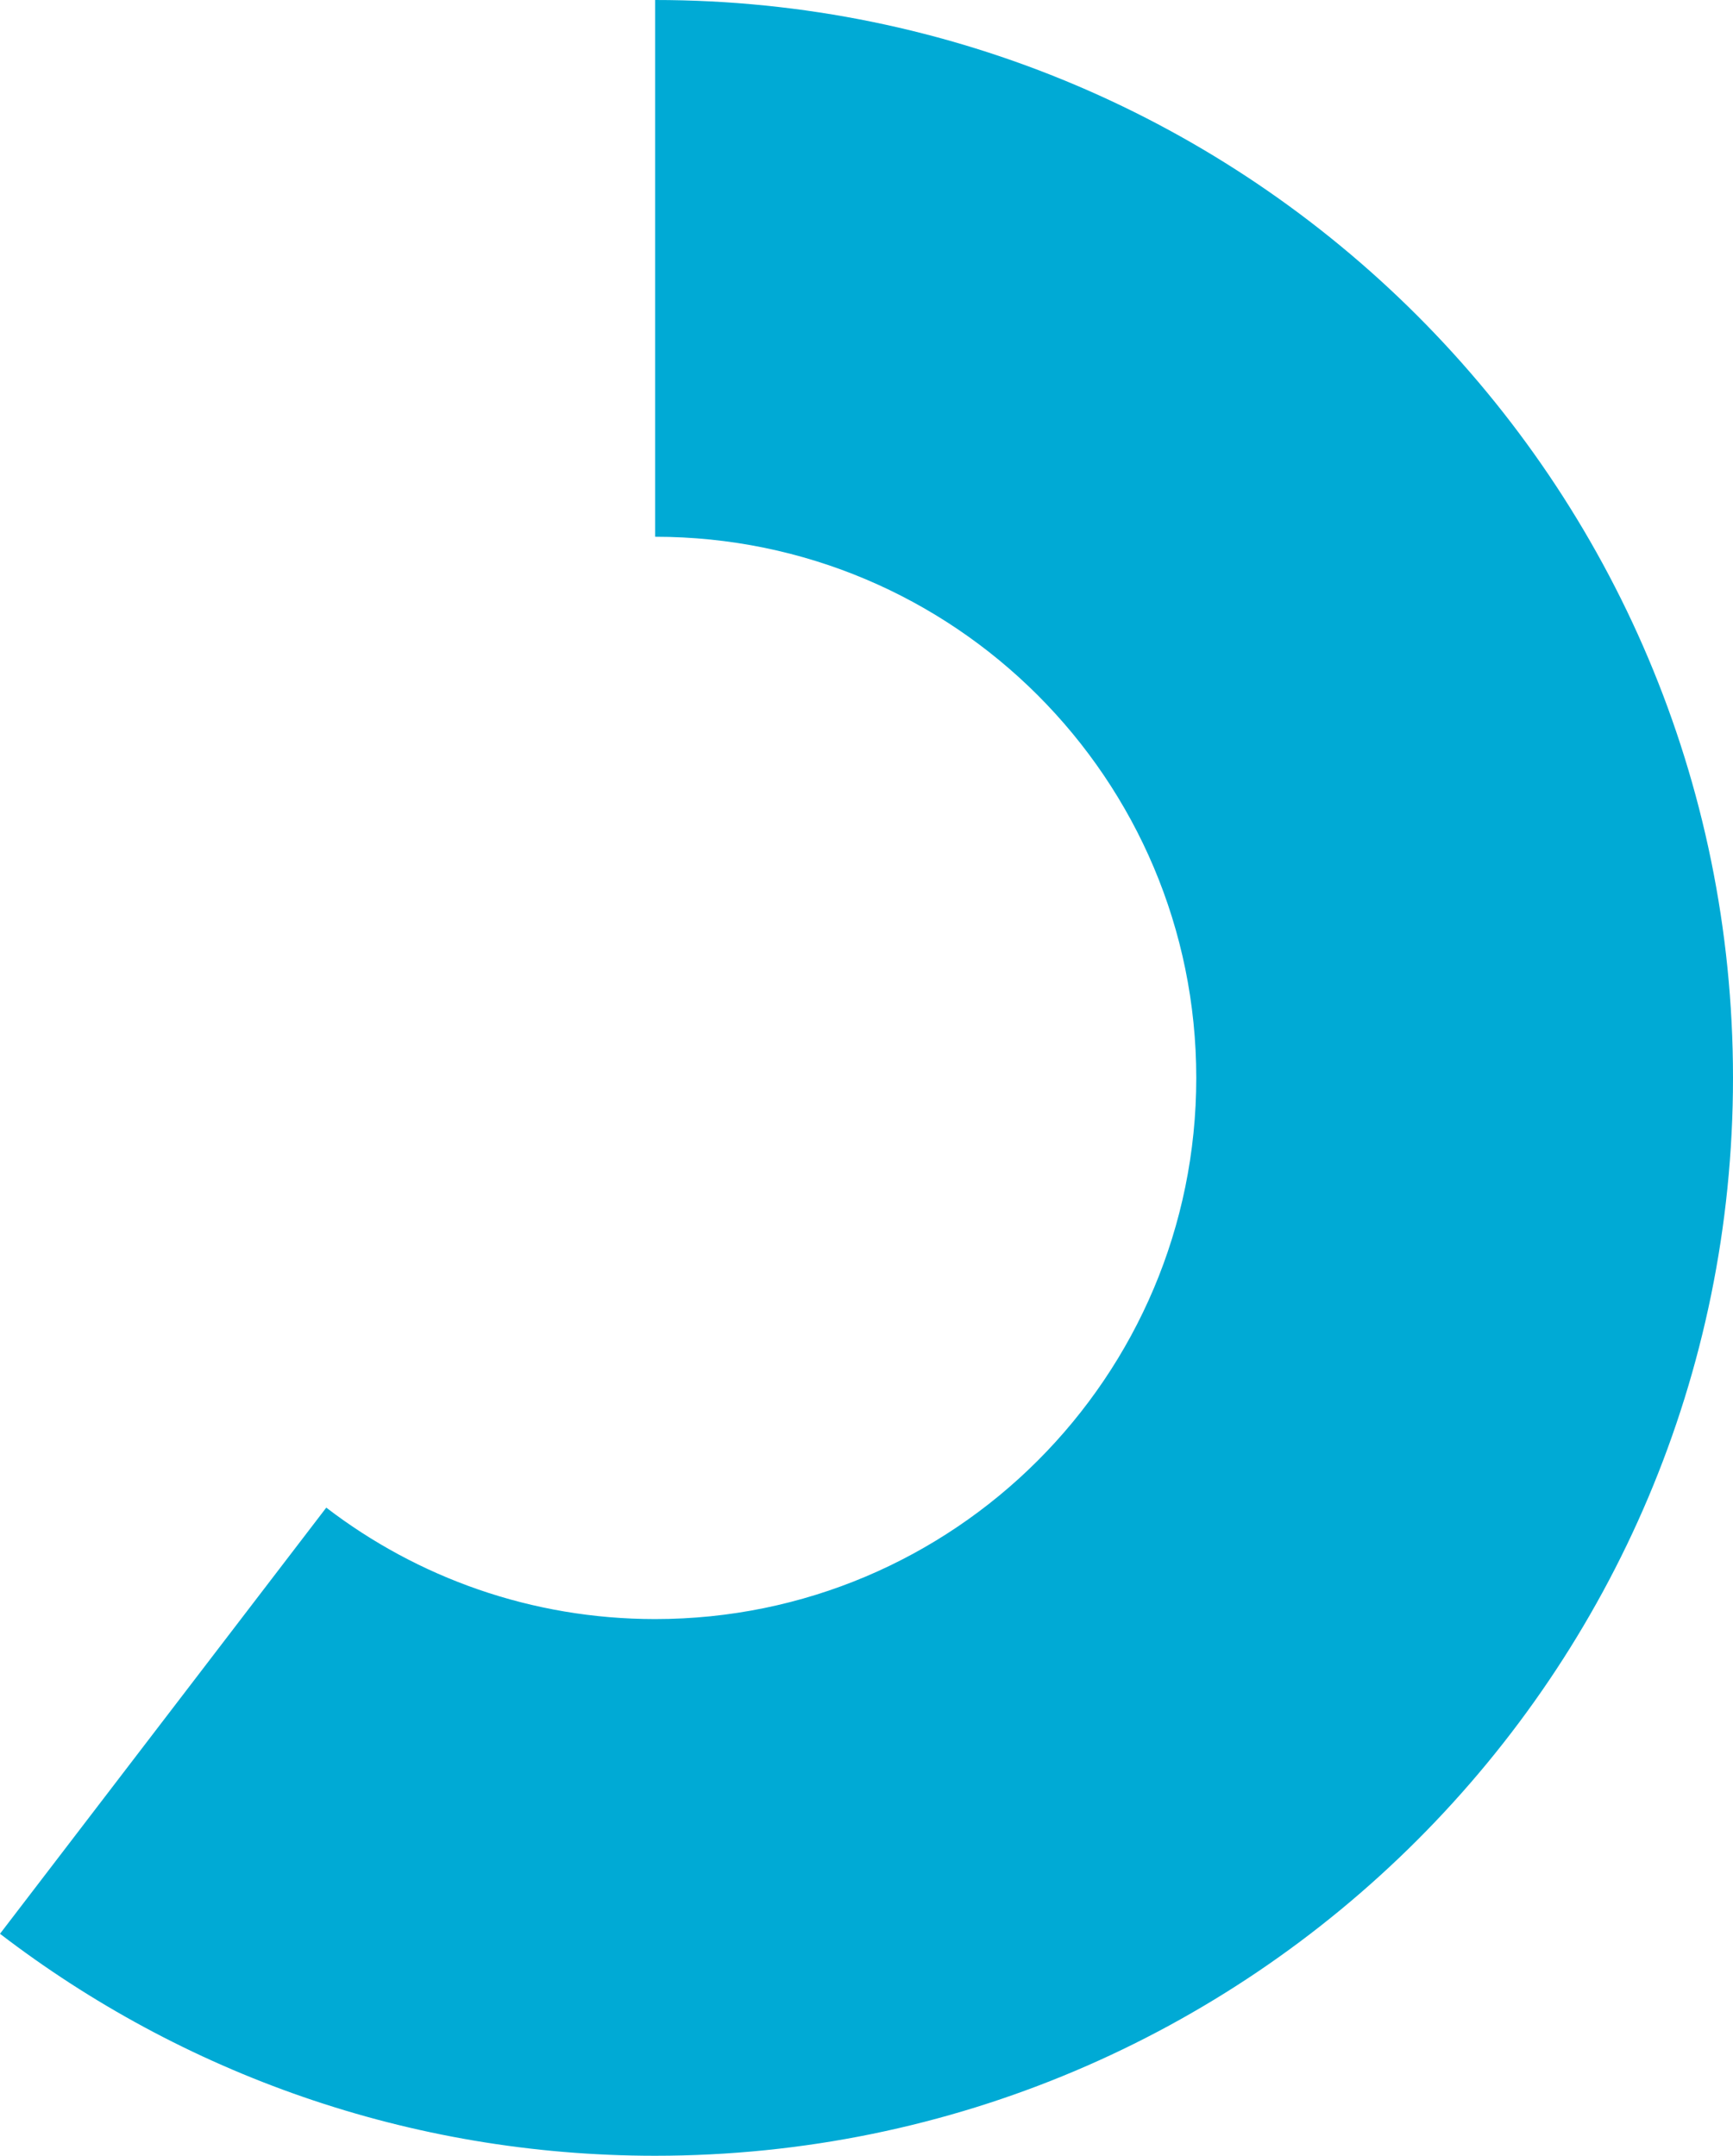
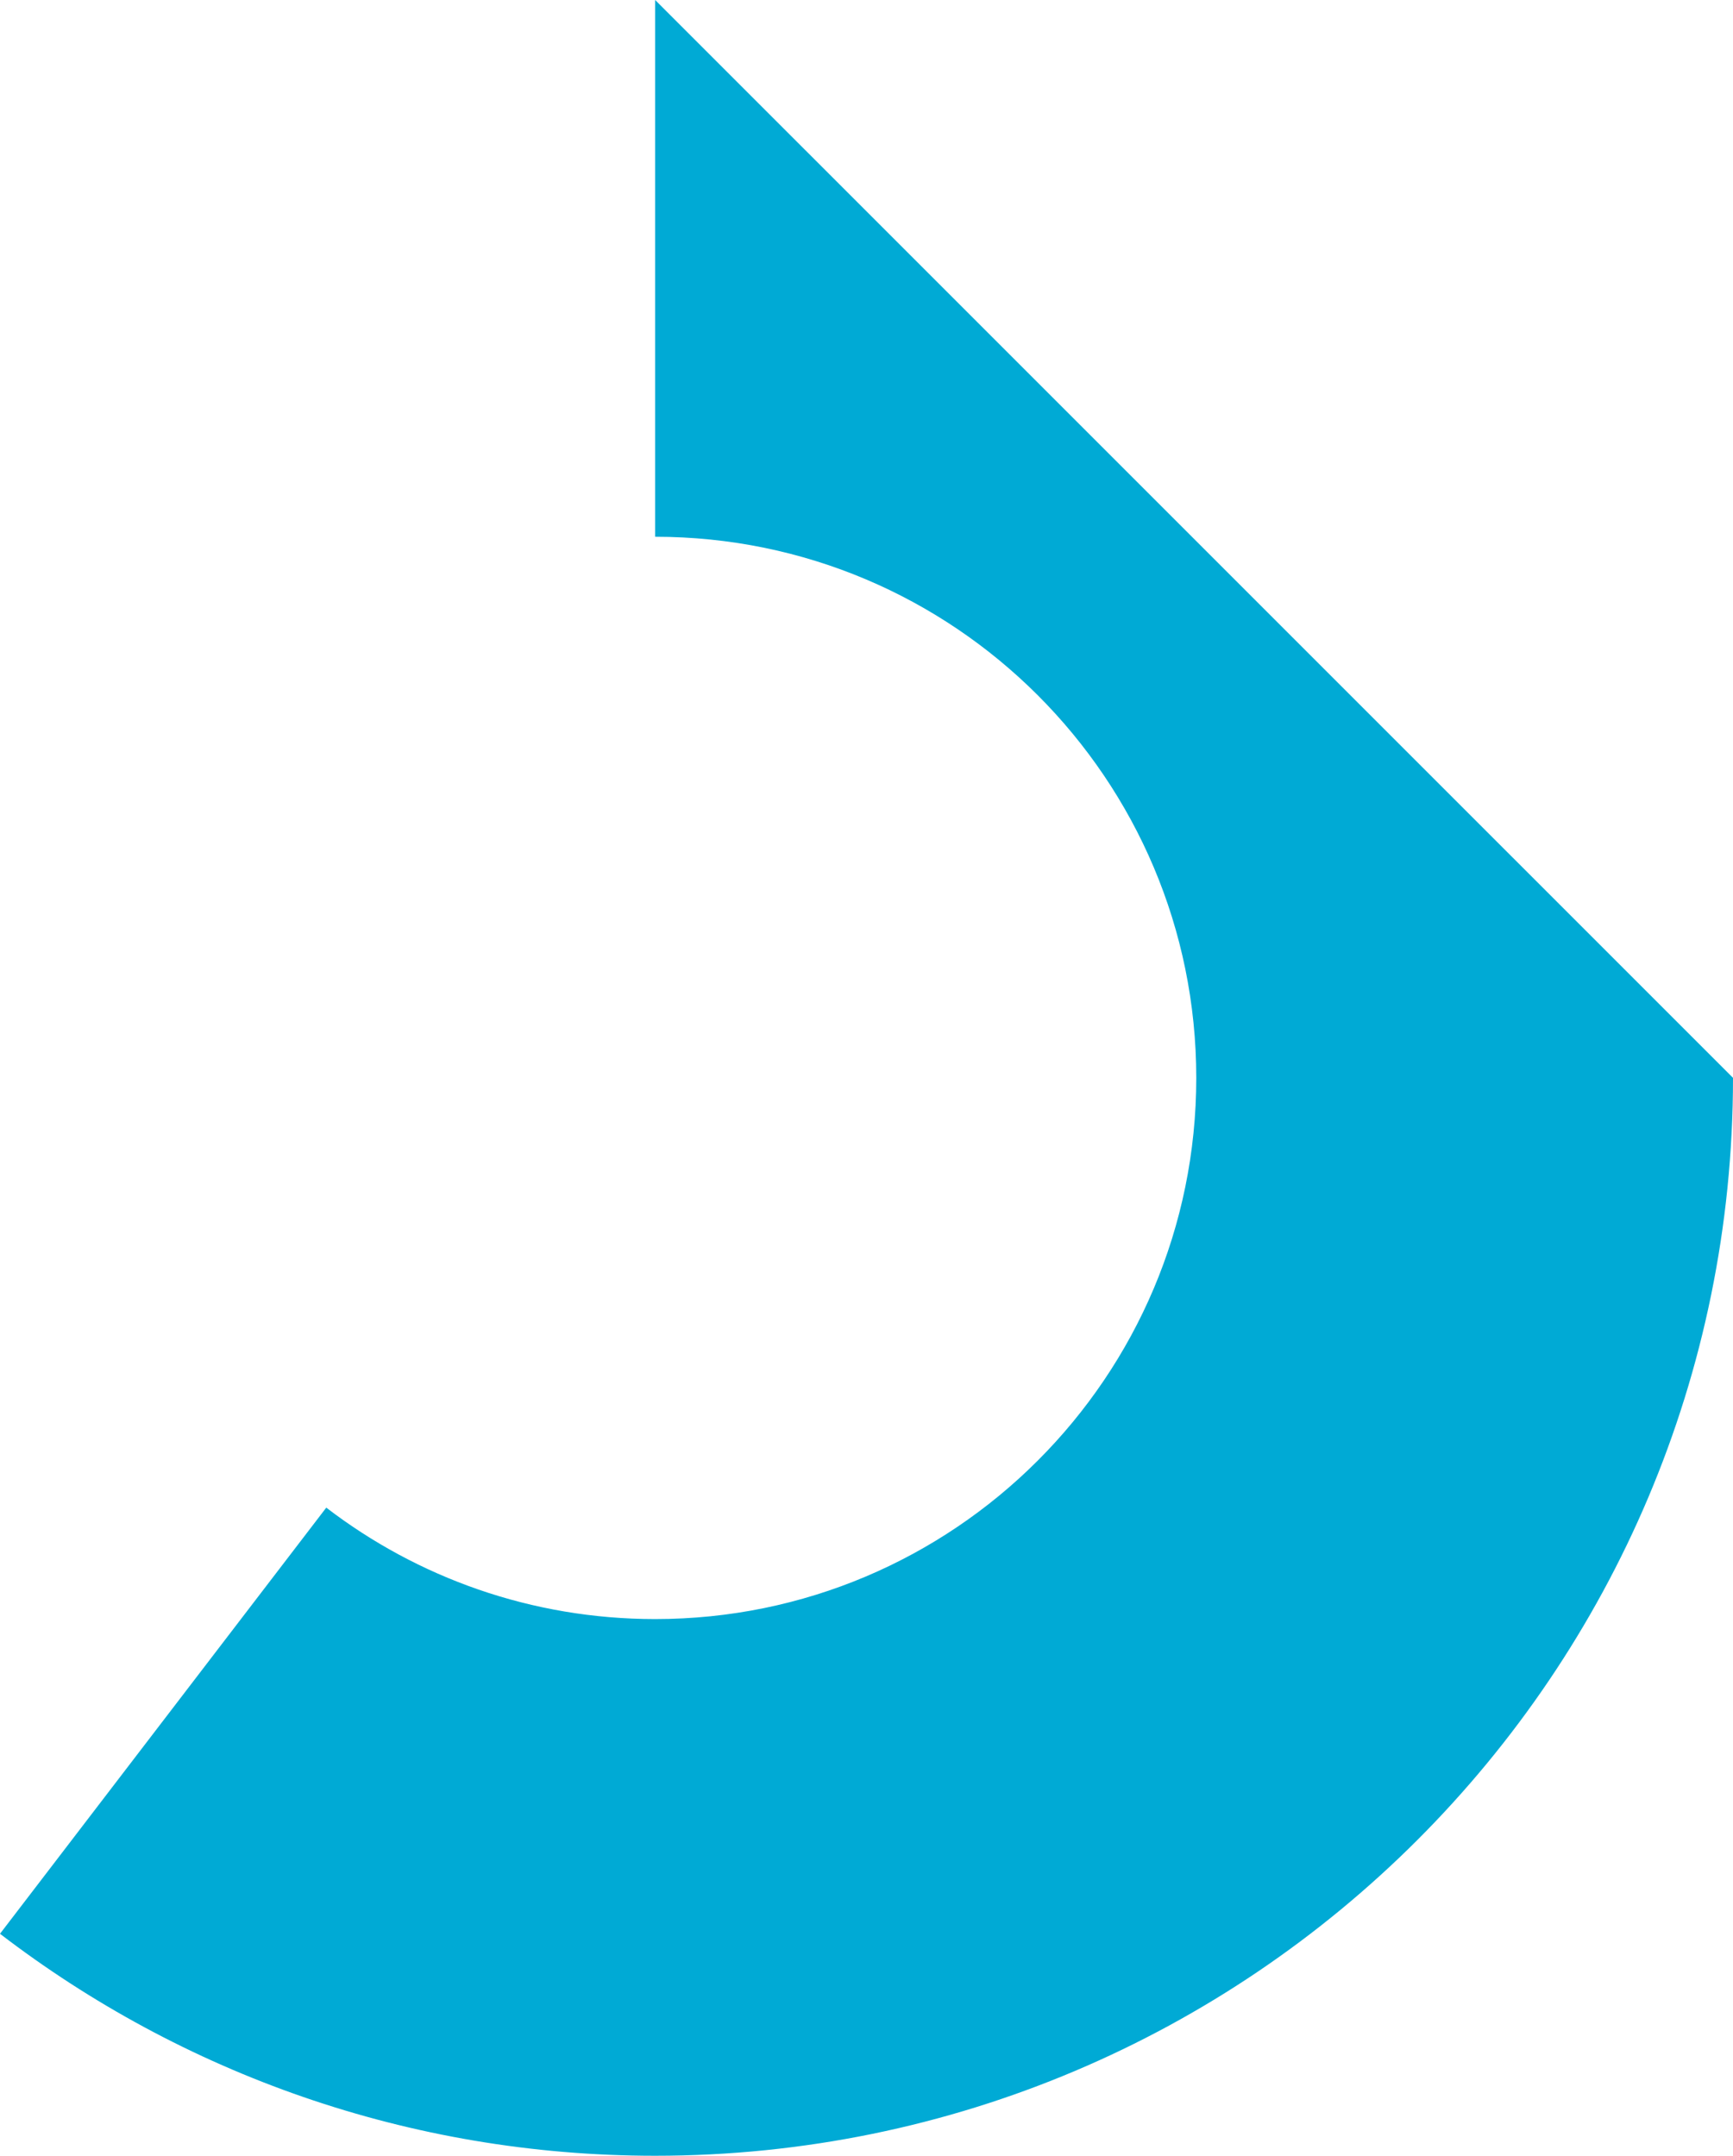
<svg xmlns="http://www.w3.org/2000/svg" id="Layer_2" viewBox="0 0 252.72 314.36">
  <defs>
    <style>.cls-1{fill:#00aad5;}</style>
  </defs>
  <g id="Layer_2-2">
-     <path class="cls-1" d="M95.54,0h0V78.27h0c43.58,0,78.91,35.33,78.91,78.91s-35.33,78.91-78.91,78.91c-18.04,0-34.67-6.06-47.96-16.25L0,281.98c26.48,20.3,59.6,32.37,95.54,32.37,86.81,0,157.18-70.37,157.18-157.18S182.35,0,95.54,0Z" />
+     <path class="cls-1" d="M95.54,0h0V78.27h0c43.58,0,78.91,35.33,78.91,78.91s-35.33,78.91-78.91,78.91c-18.04,0-34.67-6.06-47.96-16.25L0,281.98c26.48,20.3,59.6,32.37,95.54,32.37,86.81,0,157.18-70.37,157.18-157.18Z" />
  </g>
</svg>